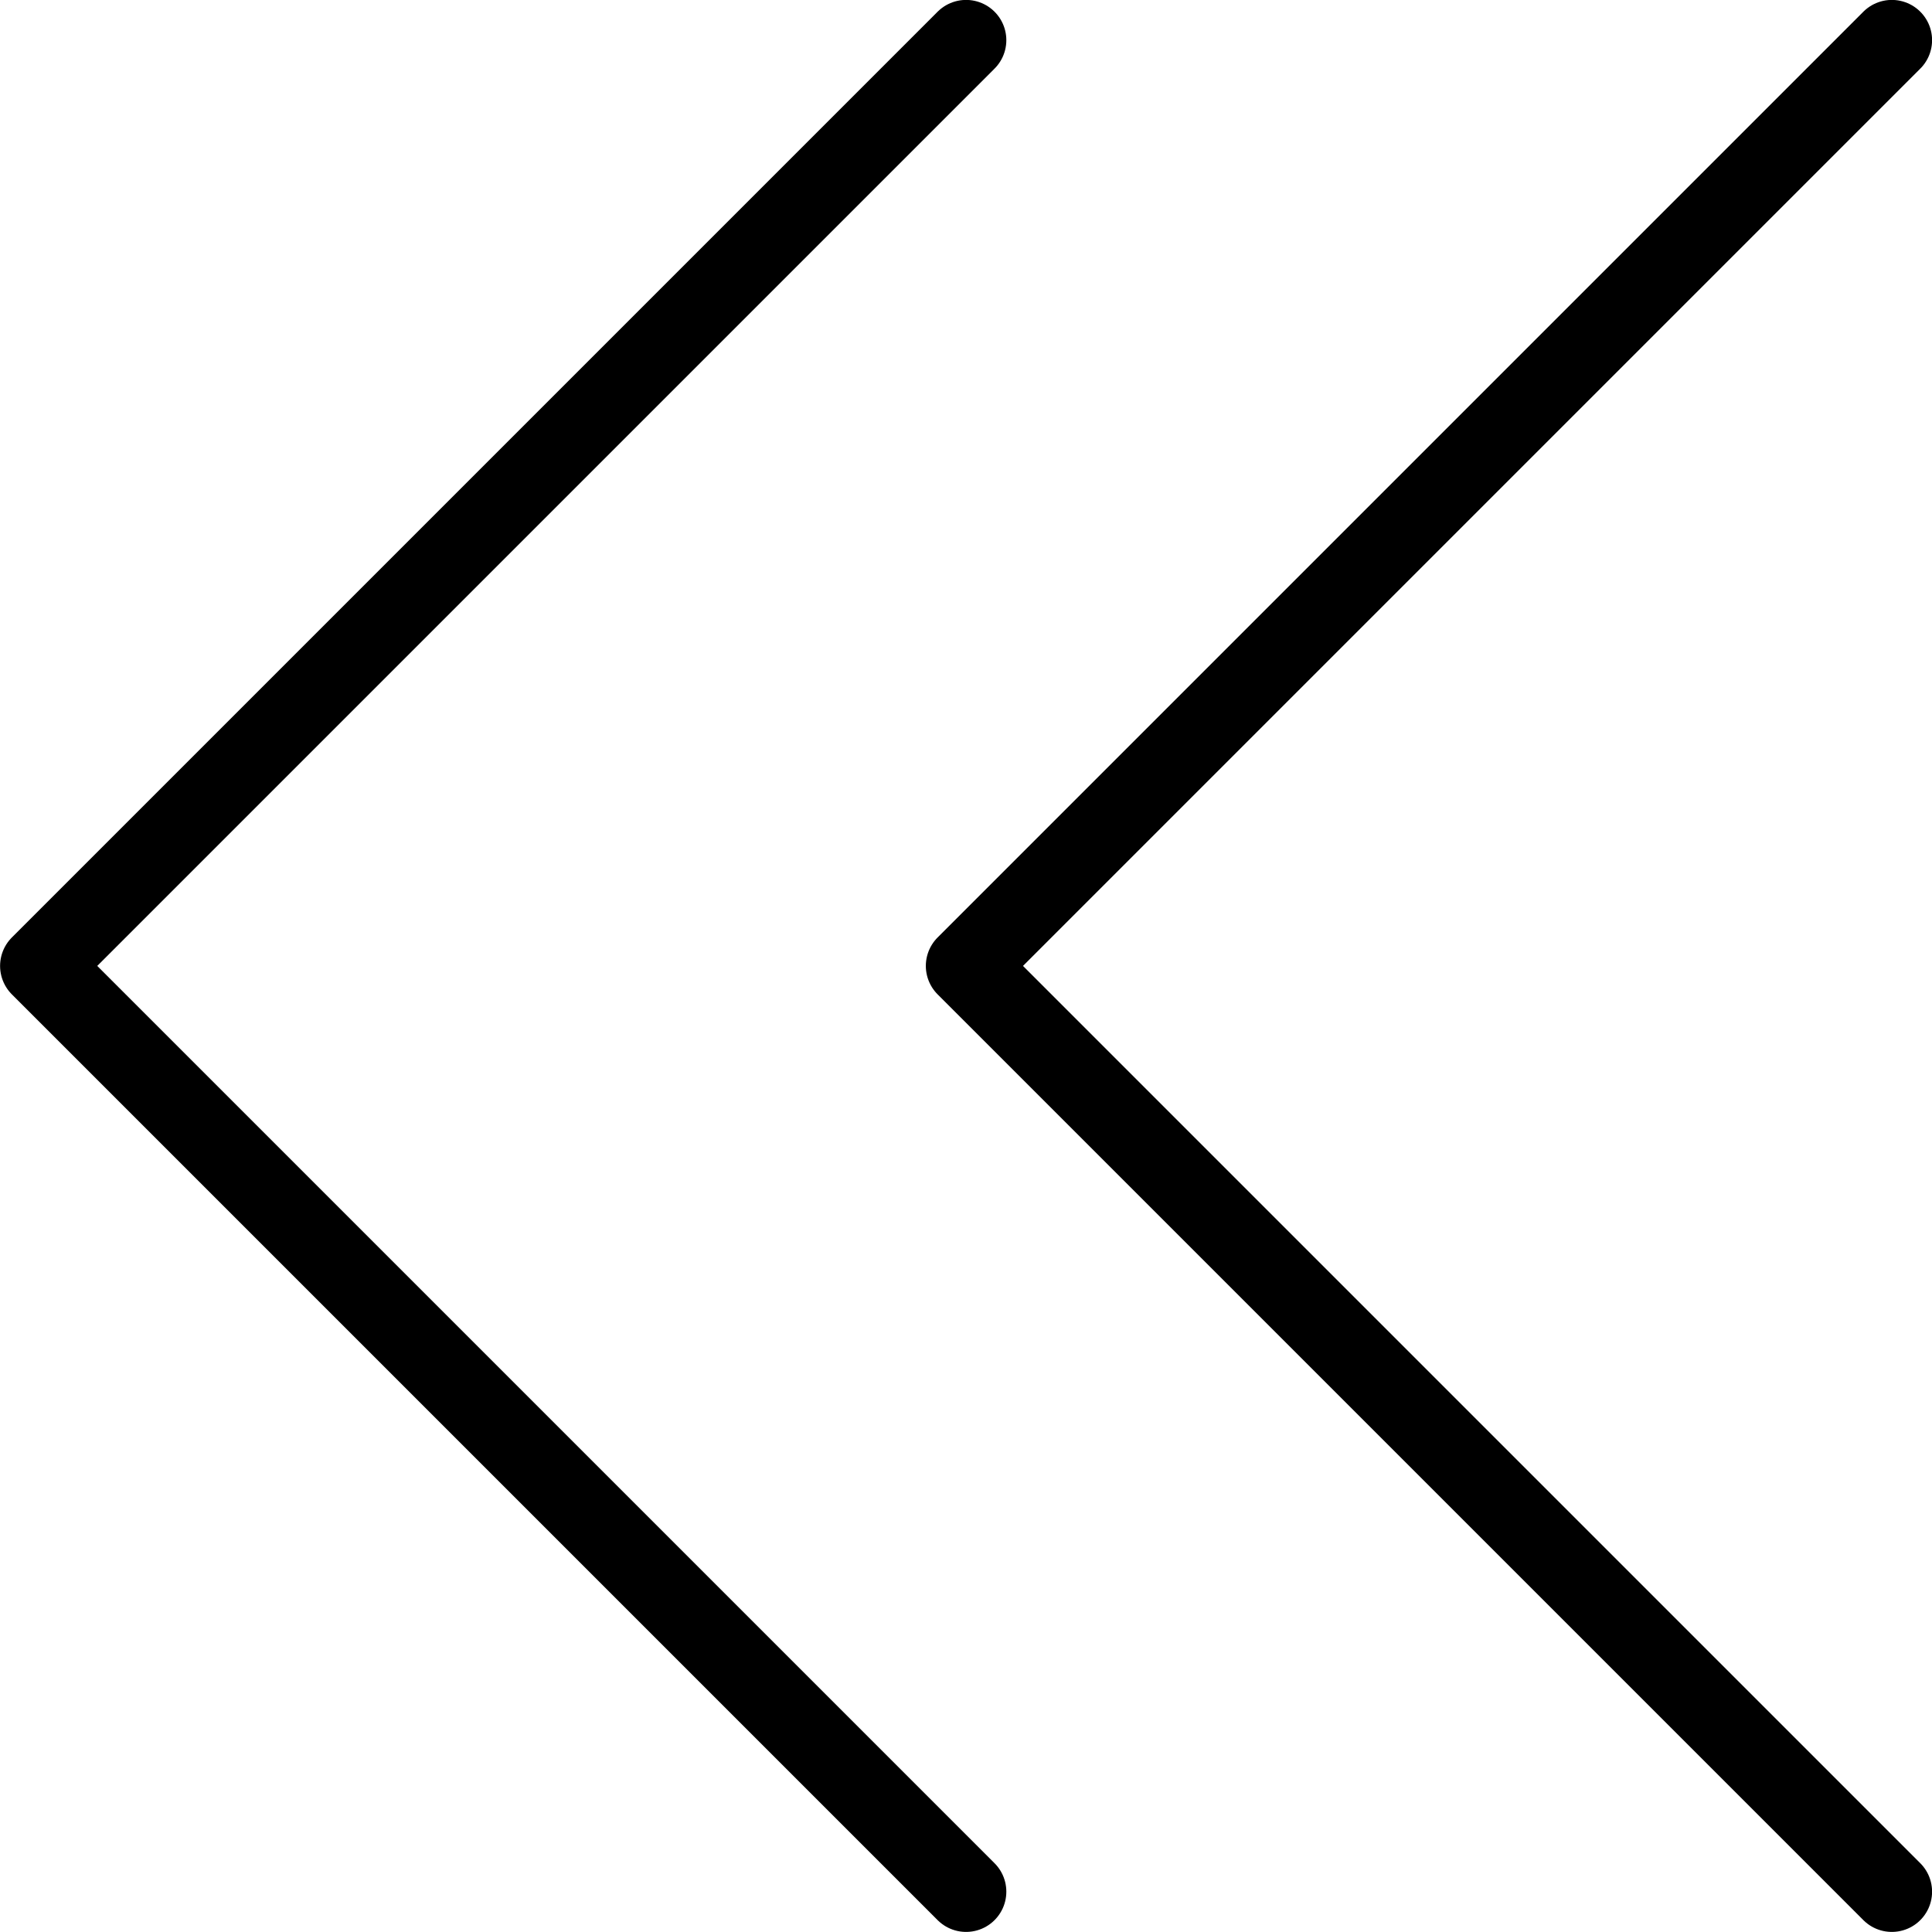
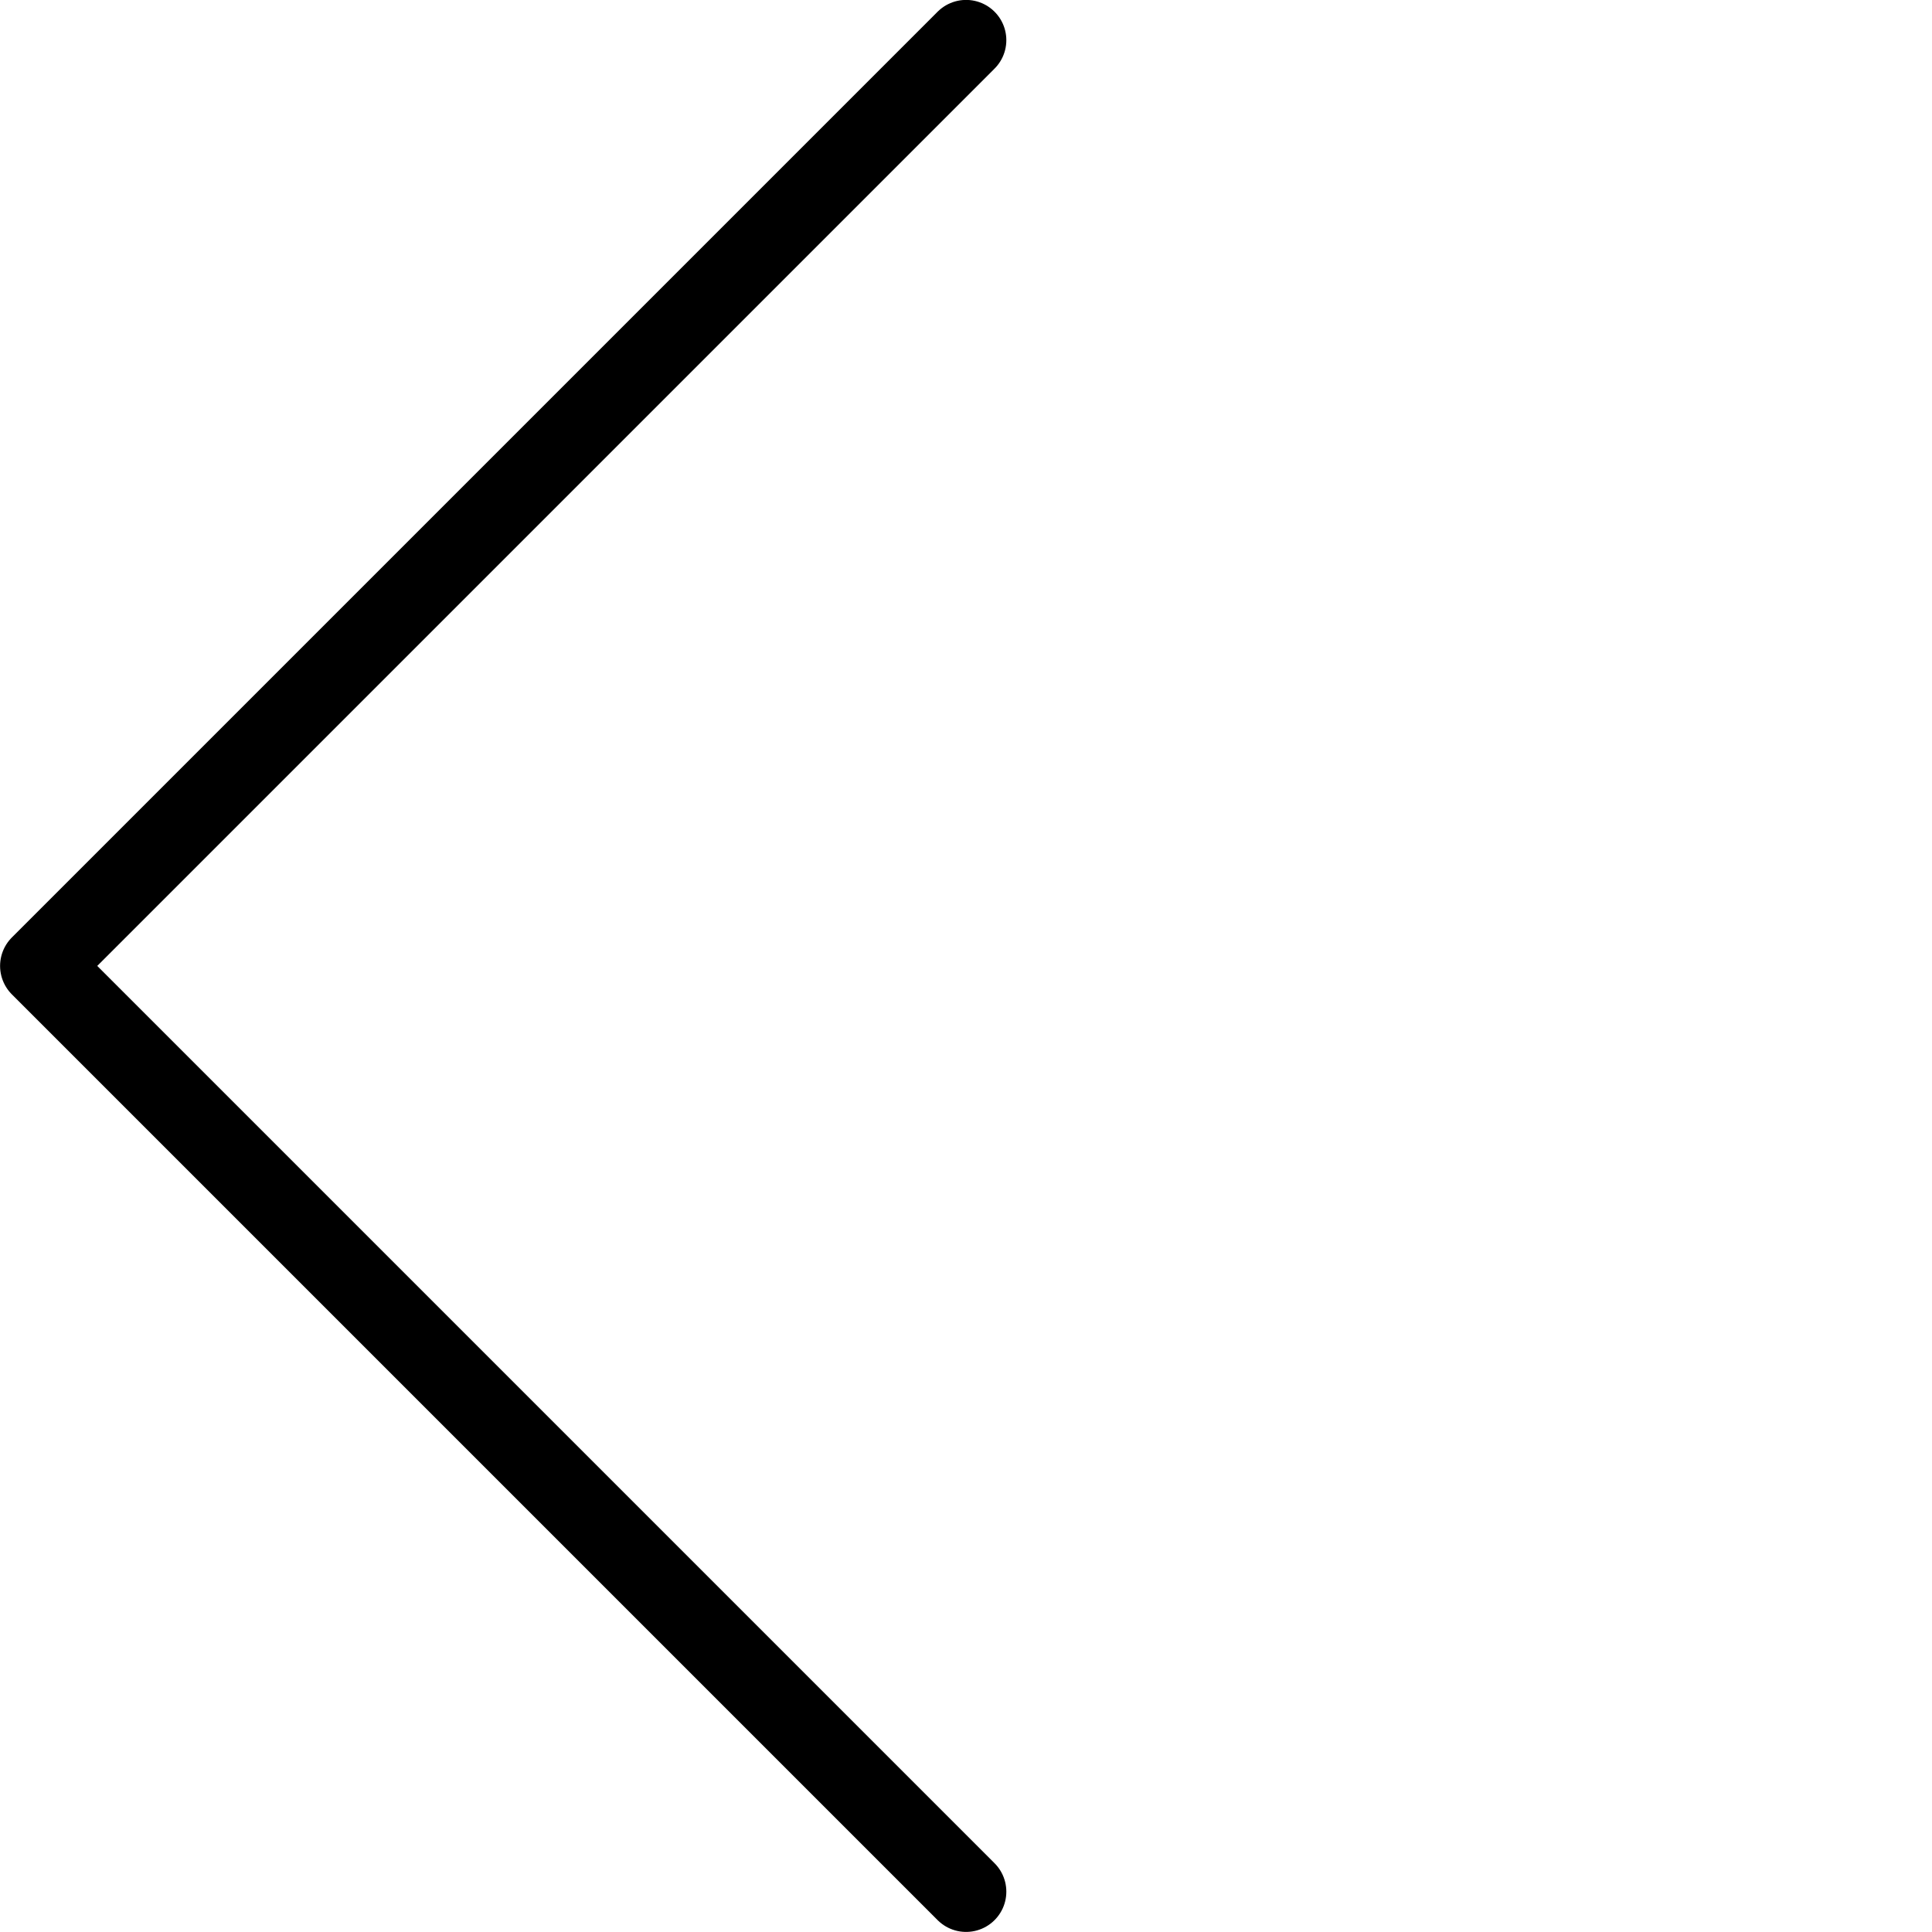
<svg xmlns="http://www.w3.org/2000/svg" width="24" height="24" viewBox="0 0 24 24">
  <g stroke="#000" stroke-linecap="round" stroke-linejoin="round" stroke-miterlimit="10" fill="none">
-     <path d="M23.501 23.499l-11.5-11.5 11.5-11.5M12.001 23.499l-11.5-11.5 11.5-11.5" />
+     <path d="M23.501 23.499M12.001 23.499l-11.5-11.5 11.5-11.5" />
  </g>
</svg>